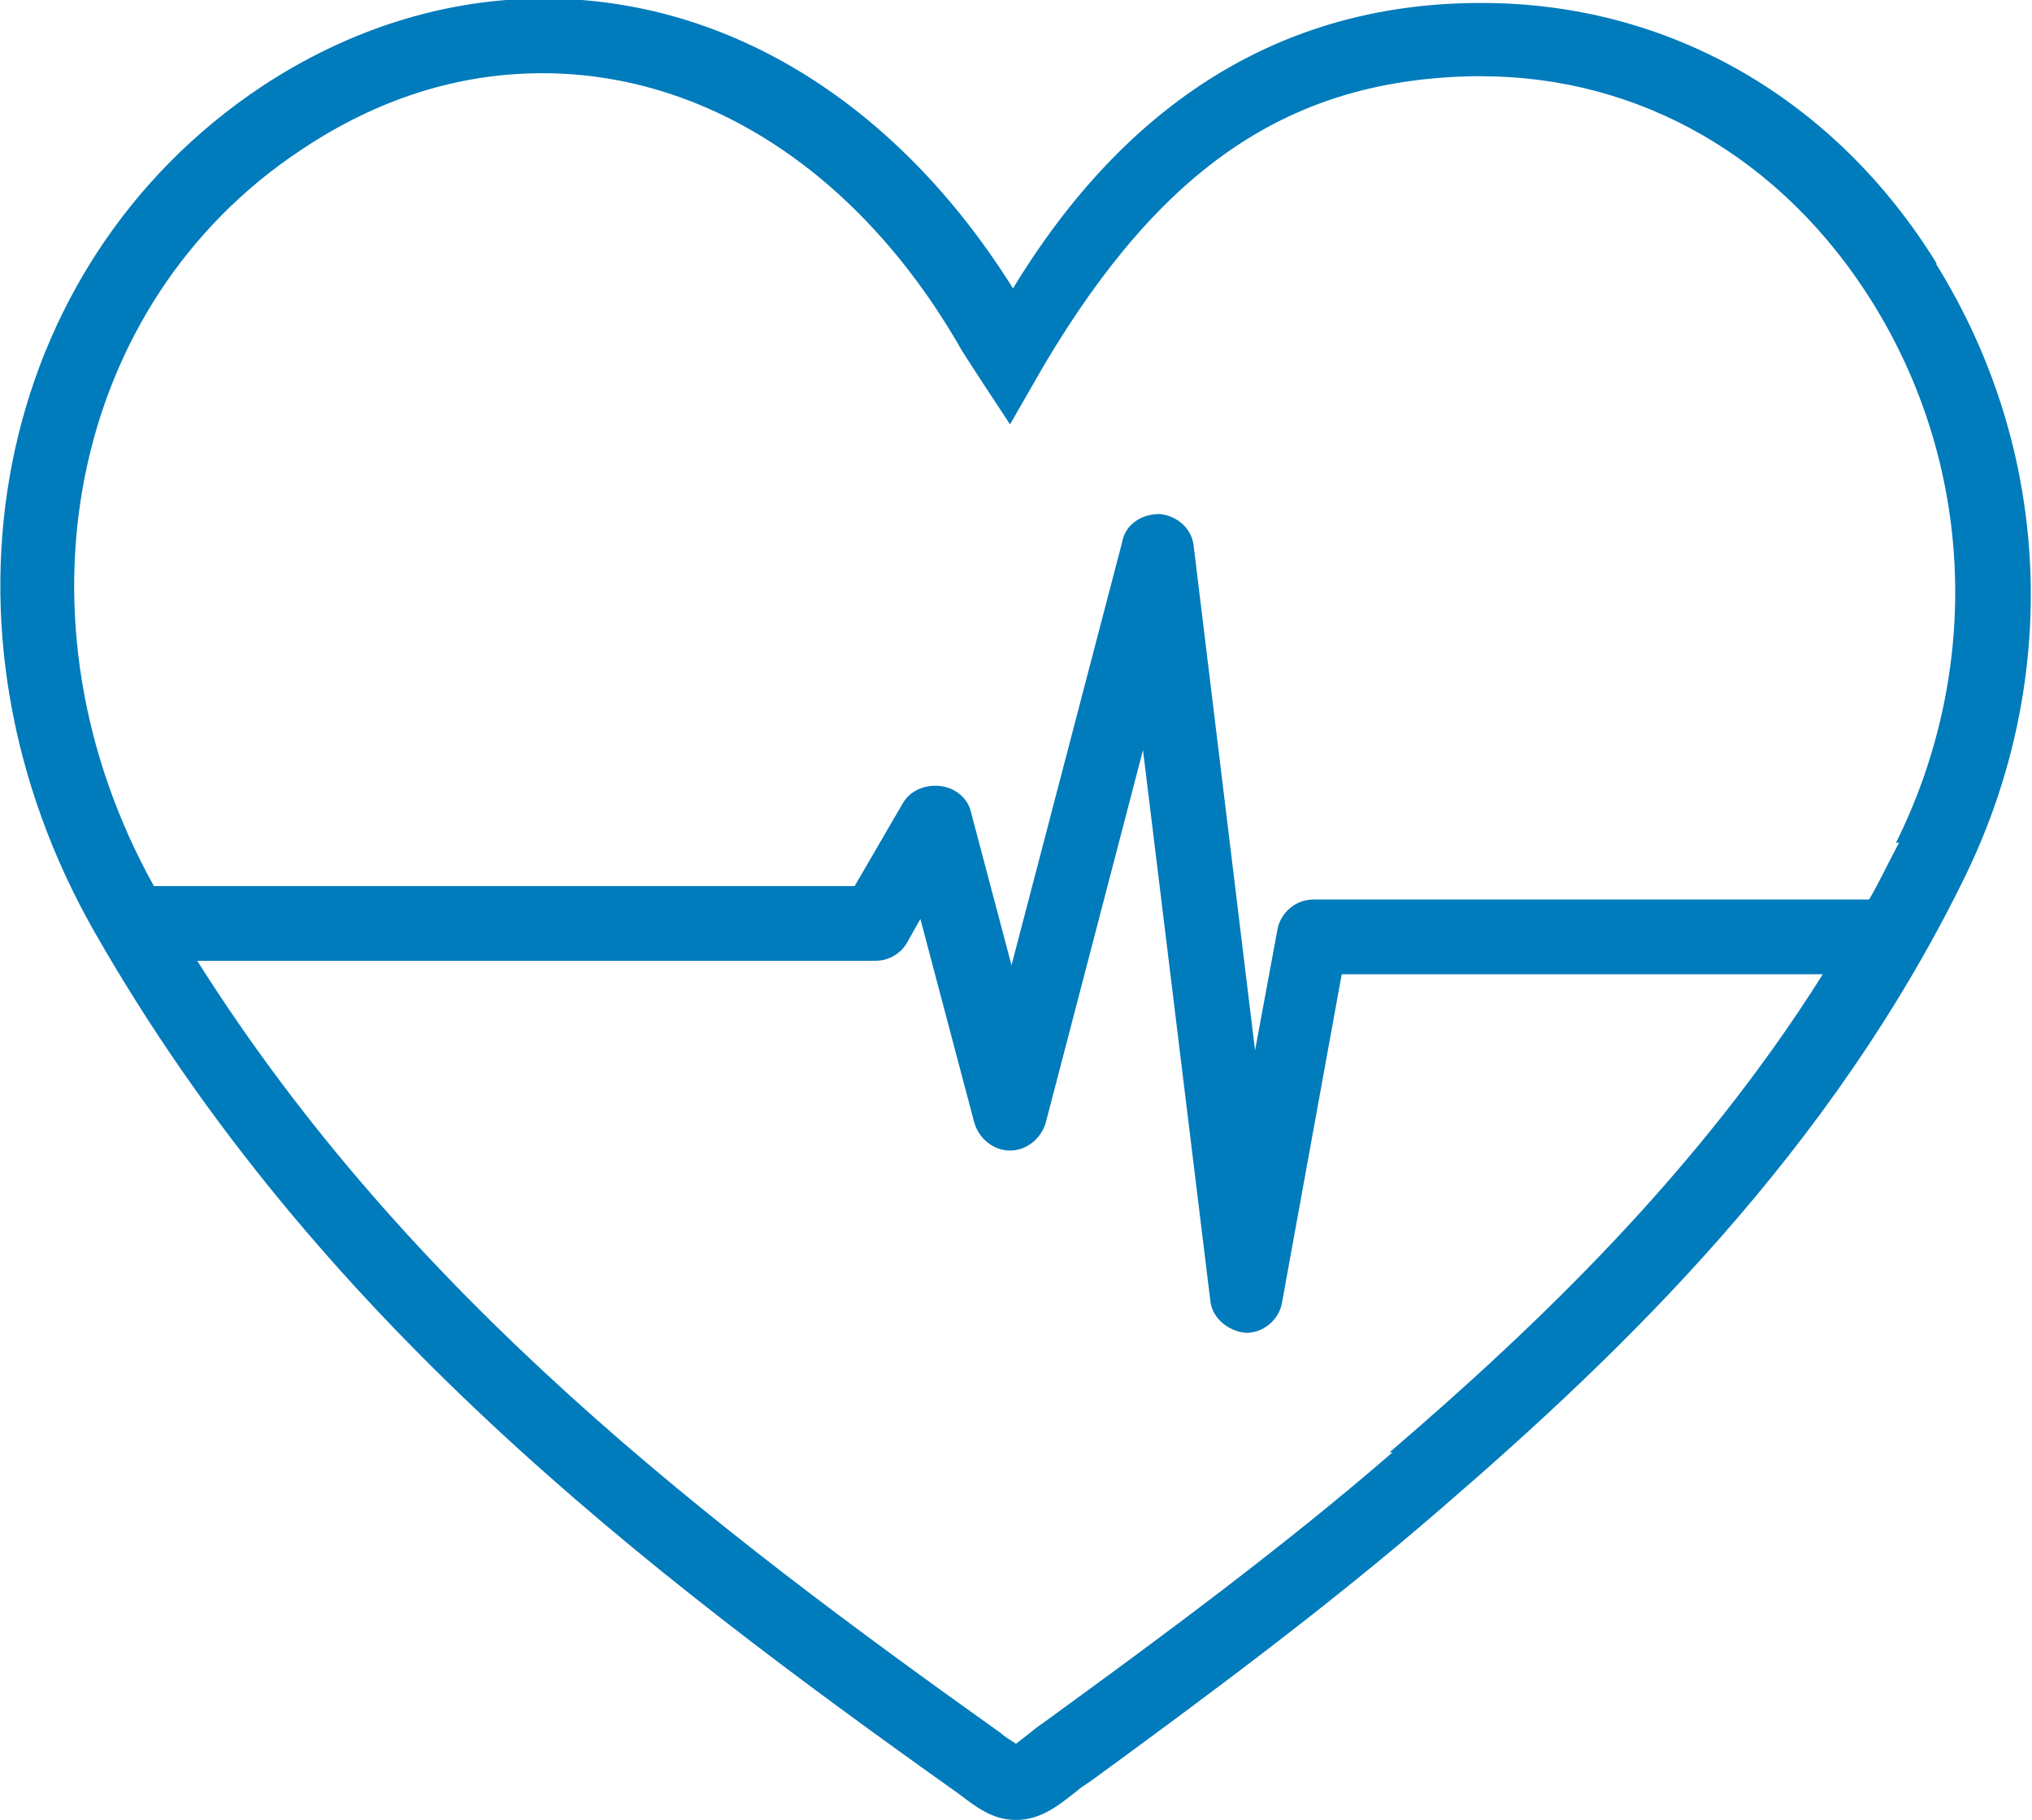
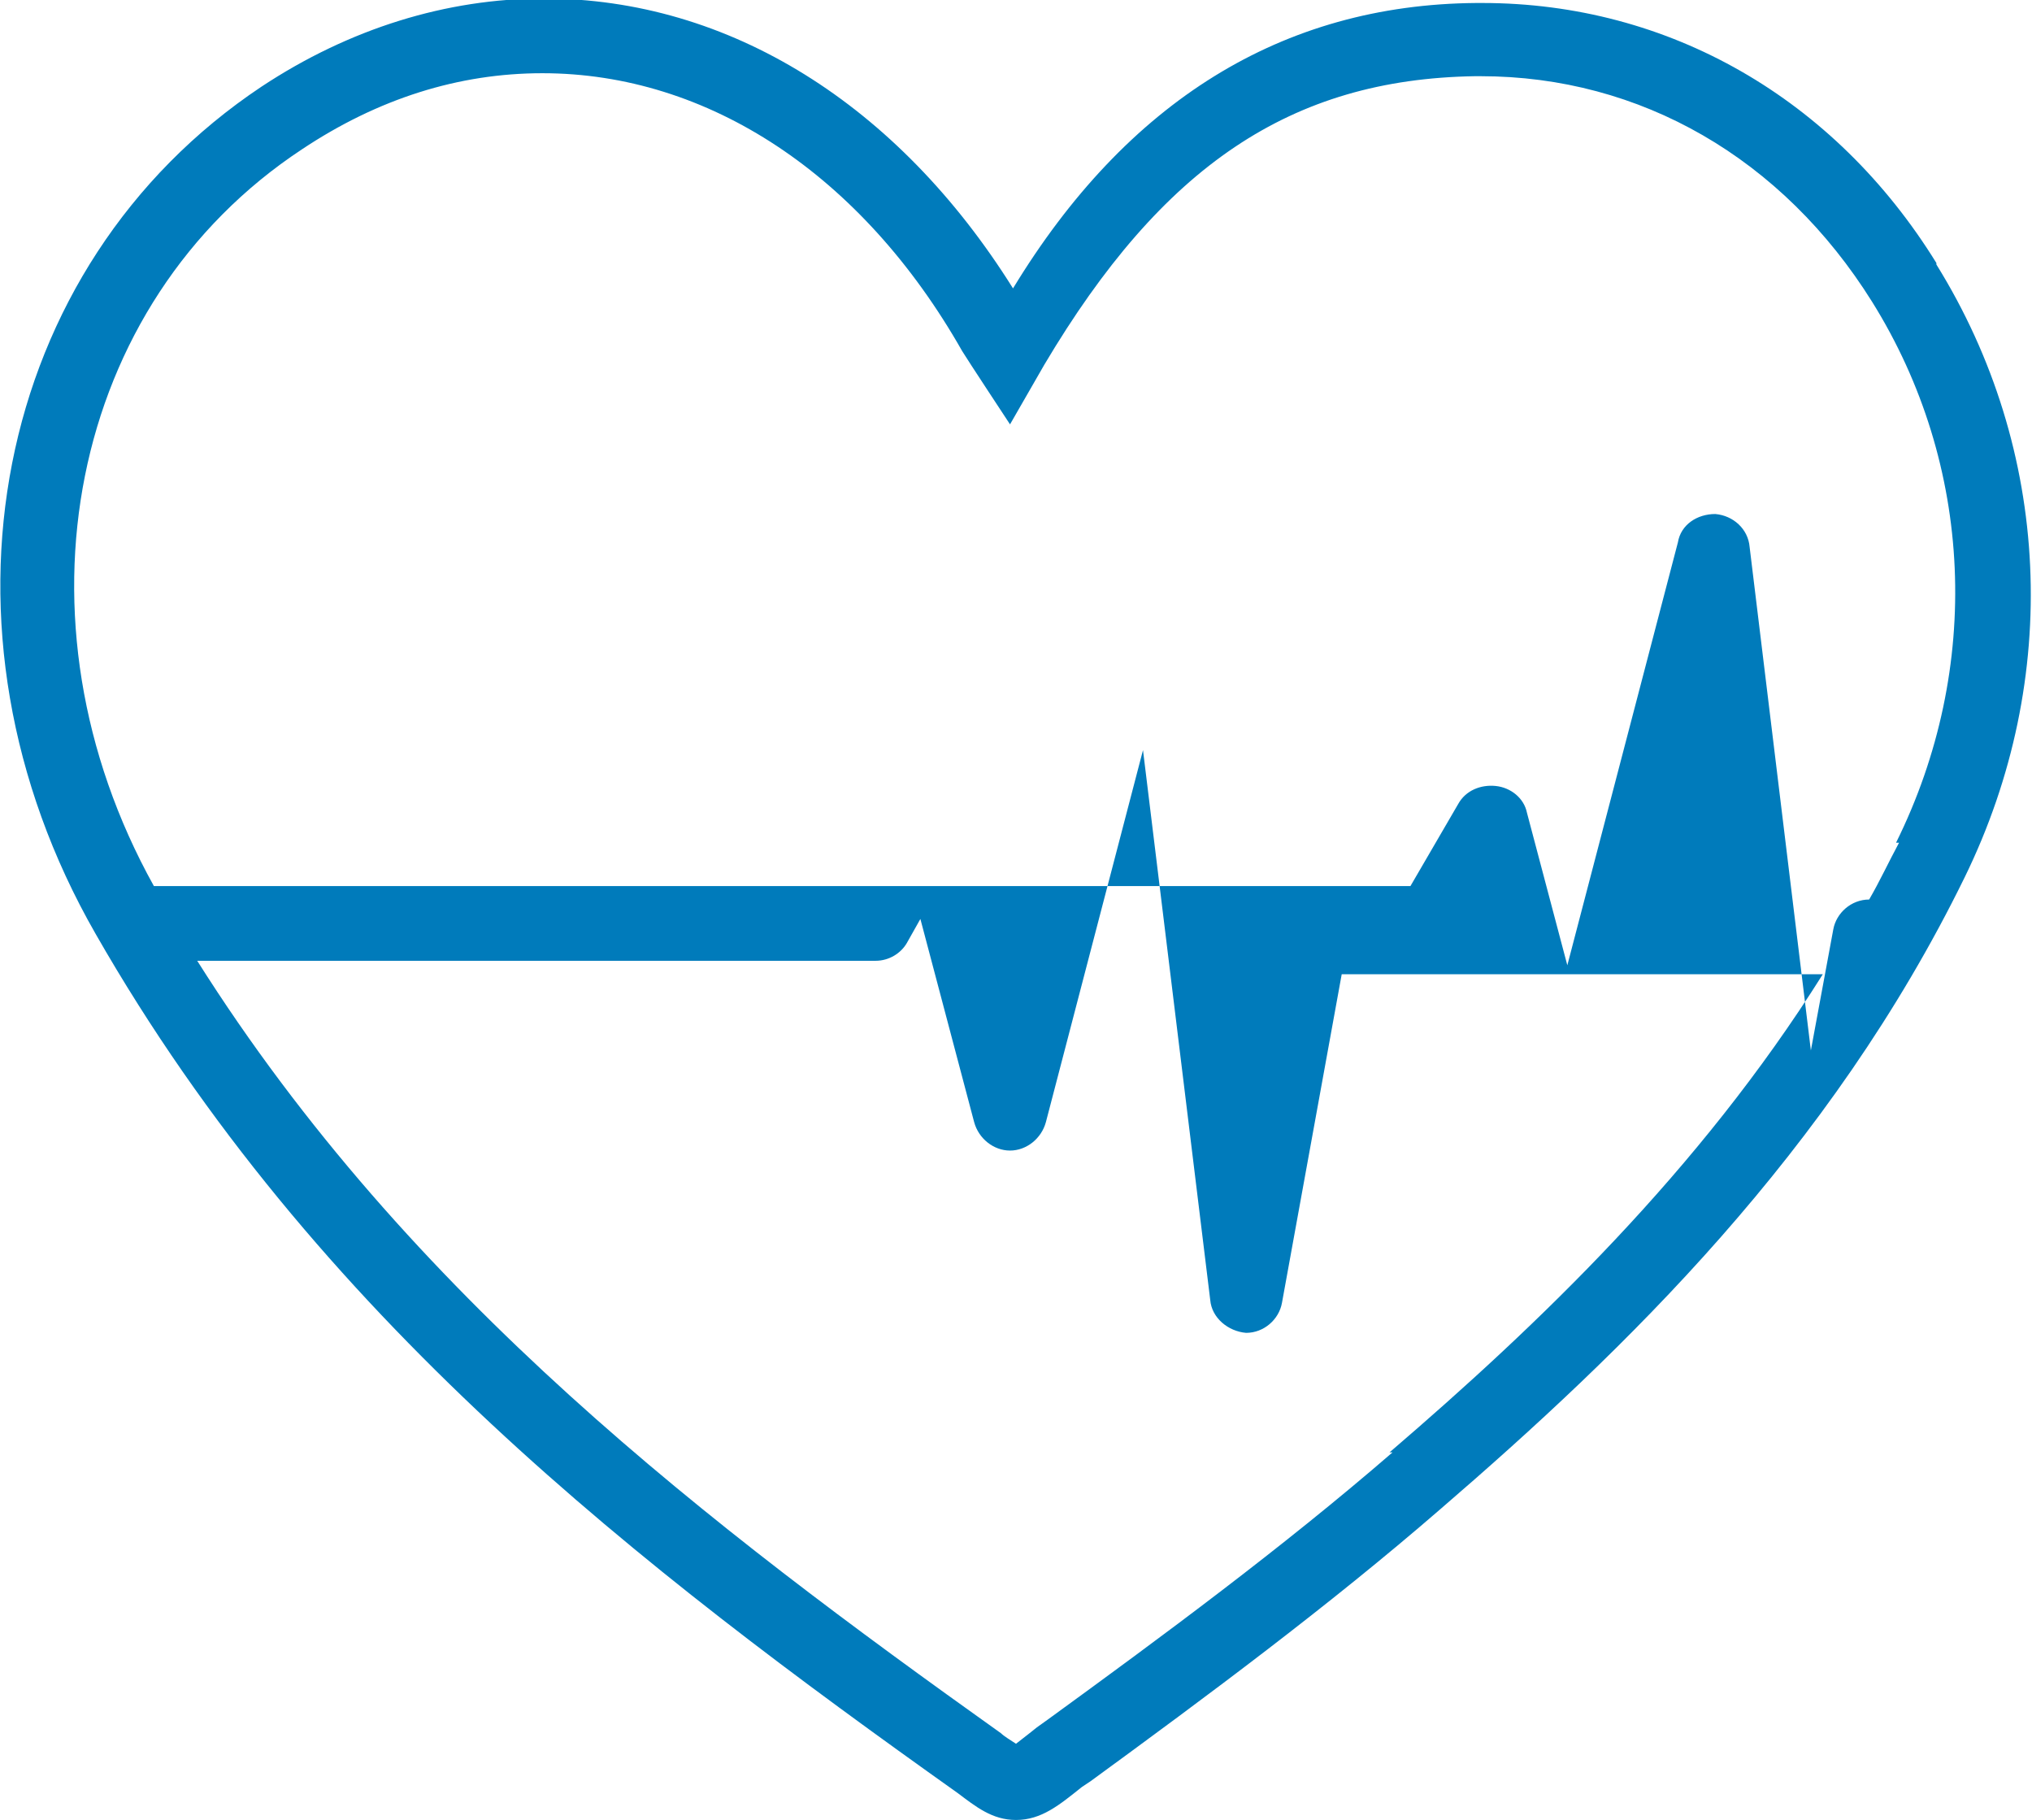
<svg xmlns="http://www.w3.org/2000/svg" id="_レイヤー_2" viewBox="0 0 13.6 12.18">
  <defs>
    <style>.cls-1{fill:#007bbb;}</style>
  </defs>
  <g id="_レイヤー_1-2">
-     <path class="cls-1" d="M12.96,1.76C12.28.66,11.17.02,9.92.02h-.04c-1.3.01-2.34.66-3.1,1.91-.77-1.23-1.9-1.94-3.14-1.94-.65,0-1.3.2-1.89.59C-.05,1.78-.53,4.21.64,6.25c1.47,2.57,3.66,4.25,5.77,5.75.12.09.23.18.39.18.17,0,.29-.1.44-.22l.06-.04c.78-.57,1.59-1.17,2.34-1.82,1.23-1.06,2.61-2.39,3.51-4.23.65-1.33.58-2.86-.19-4.1ZM9.32,9.72c-.74.64-1.54,1.23-2.31,1.79l-.07.05s-.1.08-.14.11c-.03-.02-.08-.05-.1-.07-1.95-1.39-3.96-2.92-5.38-5.17h4.54c.09,0,.17-.05.21-.12l.09-.16.36,1.36c.03.11.13.19.24.19h0c.11,0,.21-.08.24-.19l.65-2.49.45,3.68c.01.12.12.21.24.22h0c.12,0,.22-.09.24-.2l.4-2.2h3.22c-.83,1.32-1.91,2.35-2.9,3.2ZM12.71,5.64c-.07.13-.13.26-.2.38h-3.72c-.12,0-.22.09-.24.2l-.15.81-.41-3.37c-.01-.12-.11-.21-.23-.22-.12,0-.23.07-.25.19l-.74,2.83-.27-1.02c-.02-.1-.11-.17-.21-.18-.1-.01-.2.03-.25.12l-.32.55H1.03C.04,4.15.46,2.03,2.02,1c.51-.34,1.05-.51,1.61-.51,1.11,0,2.14.68,2.81,1.86.03.05.32.49.32.49l.23-.4c.79-1.33,1.65-1.91,2.88-1.93h.04c1.07,0,2.02.55,2.62,1.51.68,1.09.74,2.45.16,3.62Z" />
+     <path class="cls-1" d="M12.96,1.76C12.28.66,11.17.02,9.92.02h-.04c-1.3.01-2.34.66-3.1,1.91-.77-1.23-1.9-1.94-3.14-1.94-.65,0-1.3.2-1.89.59C-.05,1.78-.53,4.21.64,6.25c1.47,2.57,3.66,4.25,5.77,5.75.12.09.23.18.39.18.17,0,.29-.1.44-.22l.06-.04c.78-.57,1.59-1.17,2.34-1.82,1.23-1.06,2.61-2.39,3.51-4.23.65-1.33.58-2.86-.19-4.1ZM9.32,9.72c-.74.64-1.54,1.23-2.31,1.79l-.07.05s-.1.08-.14.11c-.03-.02-.08-.05-.1-.07-1.95-1.39-3.96-2.92-5.38-5.17h4.54c.09,0,.17-.05.21-.12l.09-.16.36,1.36c.03.11.13.19.24.19h0c.11,0,.21-.08.24-.19l.65-2.49.45,3.68c.01.12.12.21.24.22h0c.12,0,.22-.09.24-.2l.4-2.2h3.22c-.83,1.32-1.91,2.35-2.9,3.2ZM12.71,5.64c-.07.13-.13.26-.2.38c-.12,0-.22.09-.24.2l-.15.81-.41-3.37c-.01-.12-.11-.21-.23-.22-.12,0-.23.07-.25.19l-.74,2.83-.27-1.02c-.02-.1-.11-.17-.21-.18-.1-.01-.2.03-.25.12l-.32.55H1.03C.04,4.15.46,2.03,2.02,1c.51-.34,1.05-.51,1.61-.51,1.11,0,2.14.68,2.81,1.86.03.05.32.49.32.49l.23-.4c.79-1.33,1.65-1.91,2.88-1.93h.04c1.07,0,2.02.55,2.62,1.51.68,1.09.74,2.45.16,3.62Z" />
  </g>
</svg>